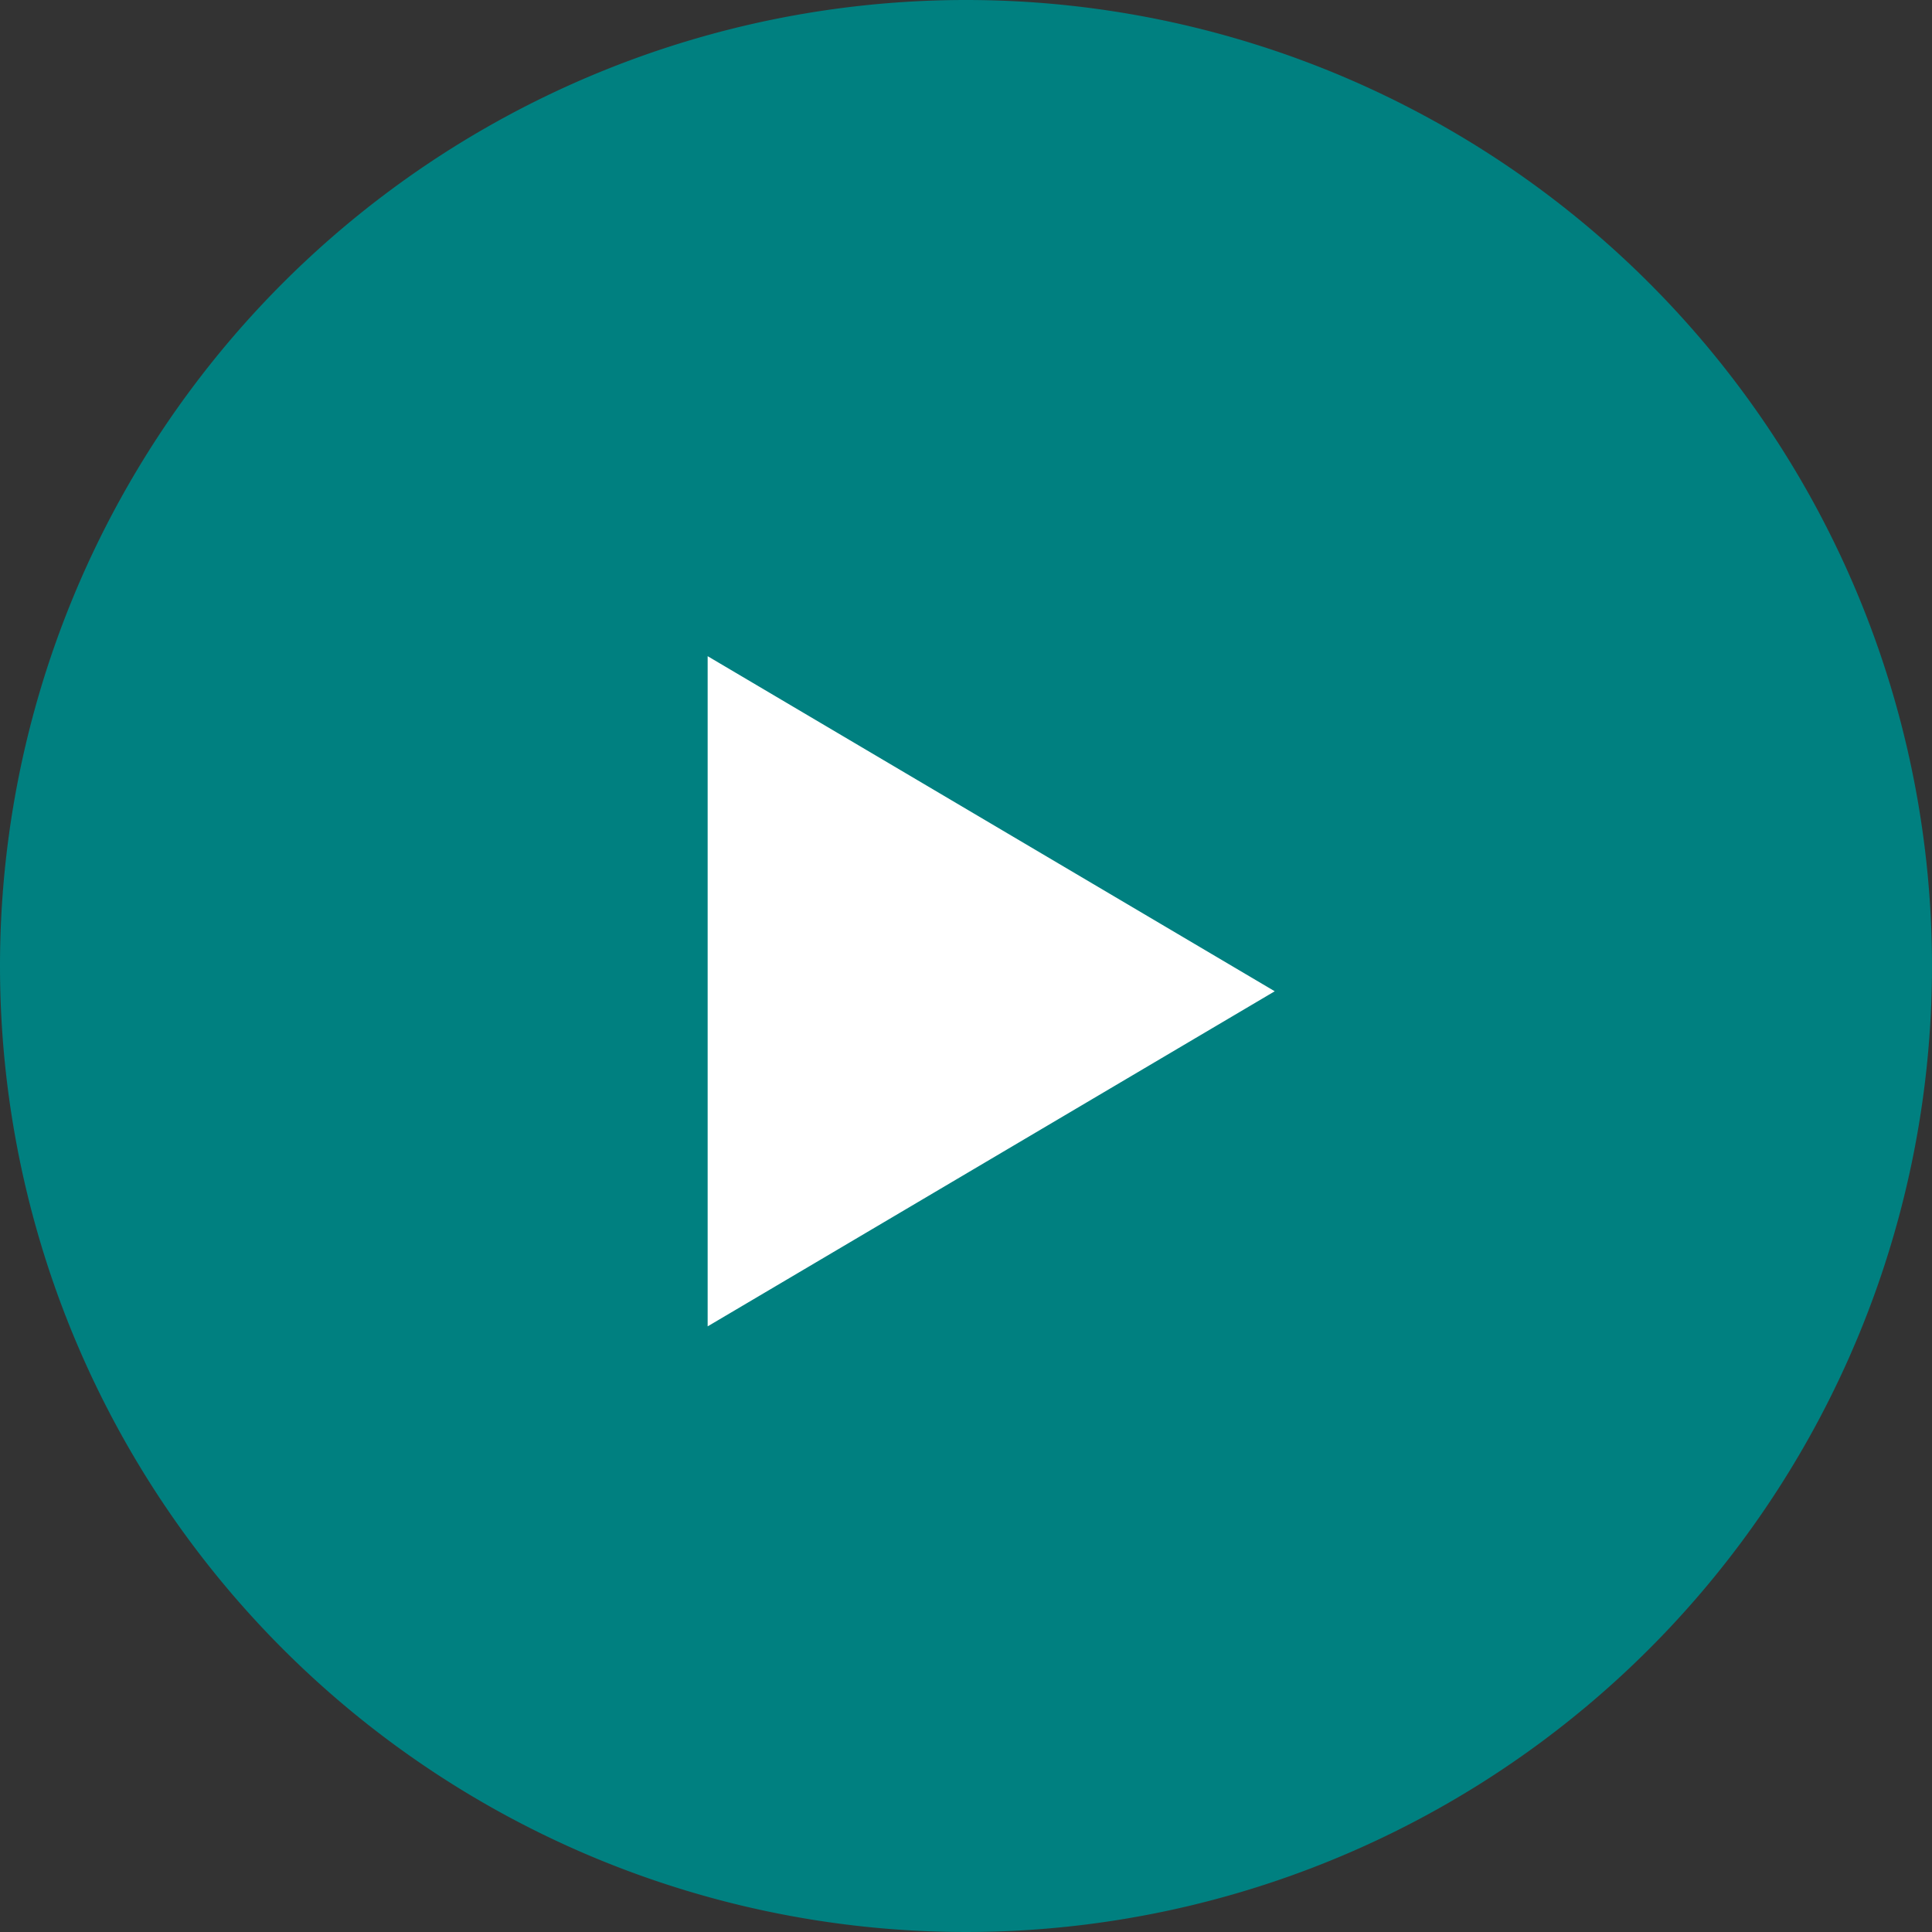
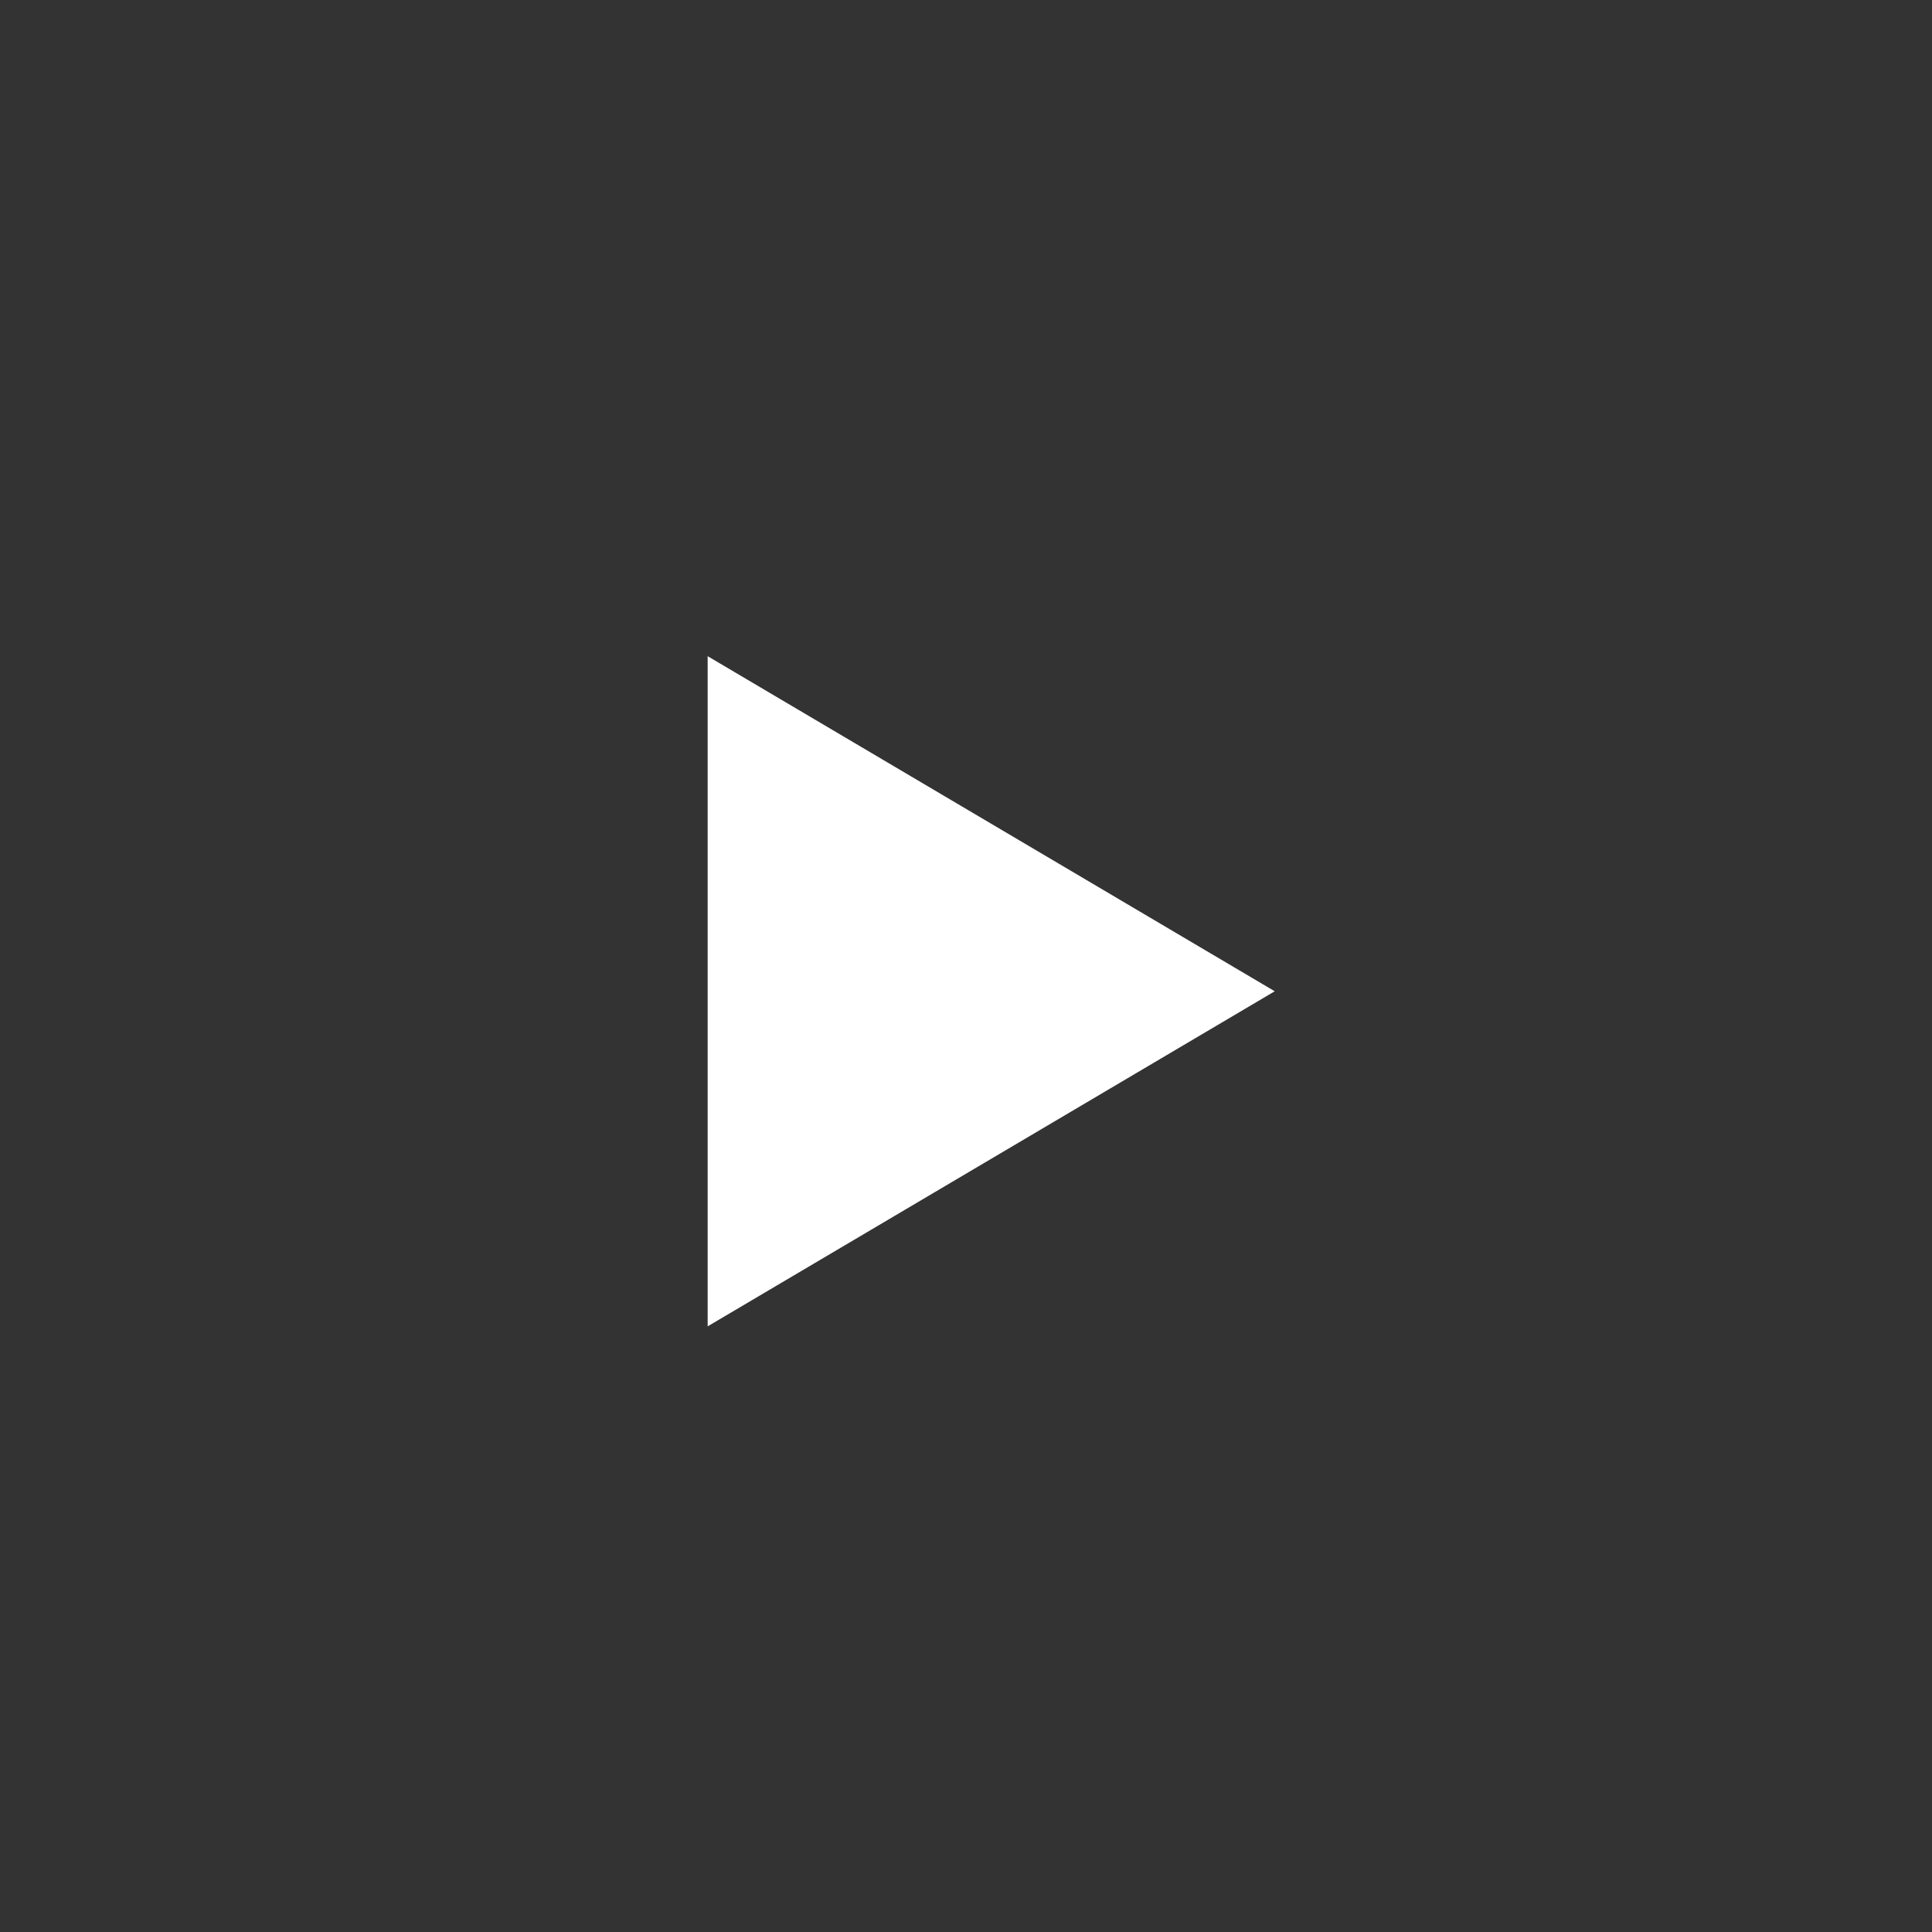
<svg xmlns="http://www.w3.org/2000/svg" width="25" height="25" viewBox="0 0 25 25">
  <rect x="0" y="0" width="25" height="25" fill="#333333" stroke="none" />
  <g id="グループ_8124" data-name="グループ 8124" transform="translate(-227.894 -811)">
-     <path id="パス_4382" data-name="パス 4382" d="M12.5,0A12.5,12.5,0,1,1,0,12.5,12.5,12.5,0,0,1,12.5,0Z" transform="translate(227.894 811)" fill="#008080" />
    <path id="多角形_3" data-name="多角形 3" d="M4.336,0,8.672,7.338H0Z" transform="translate(244.389 819.491) rotate(90)" fill="#fff" />
  </g>
</svg>